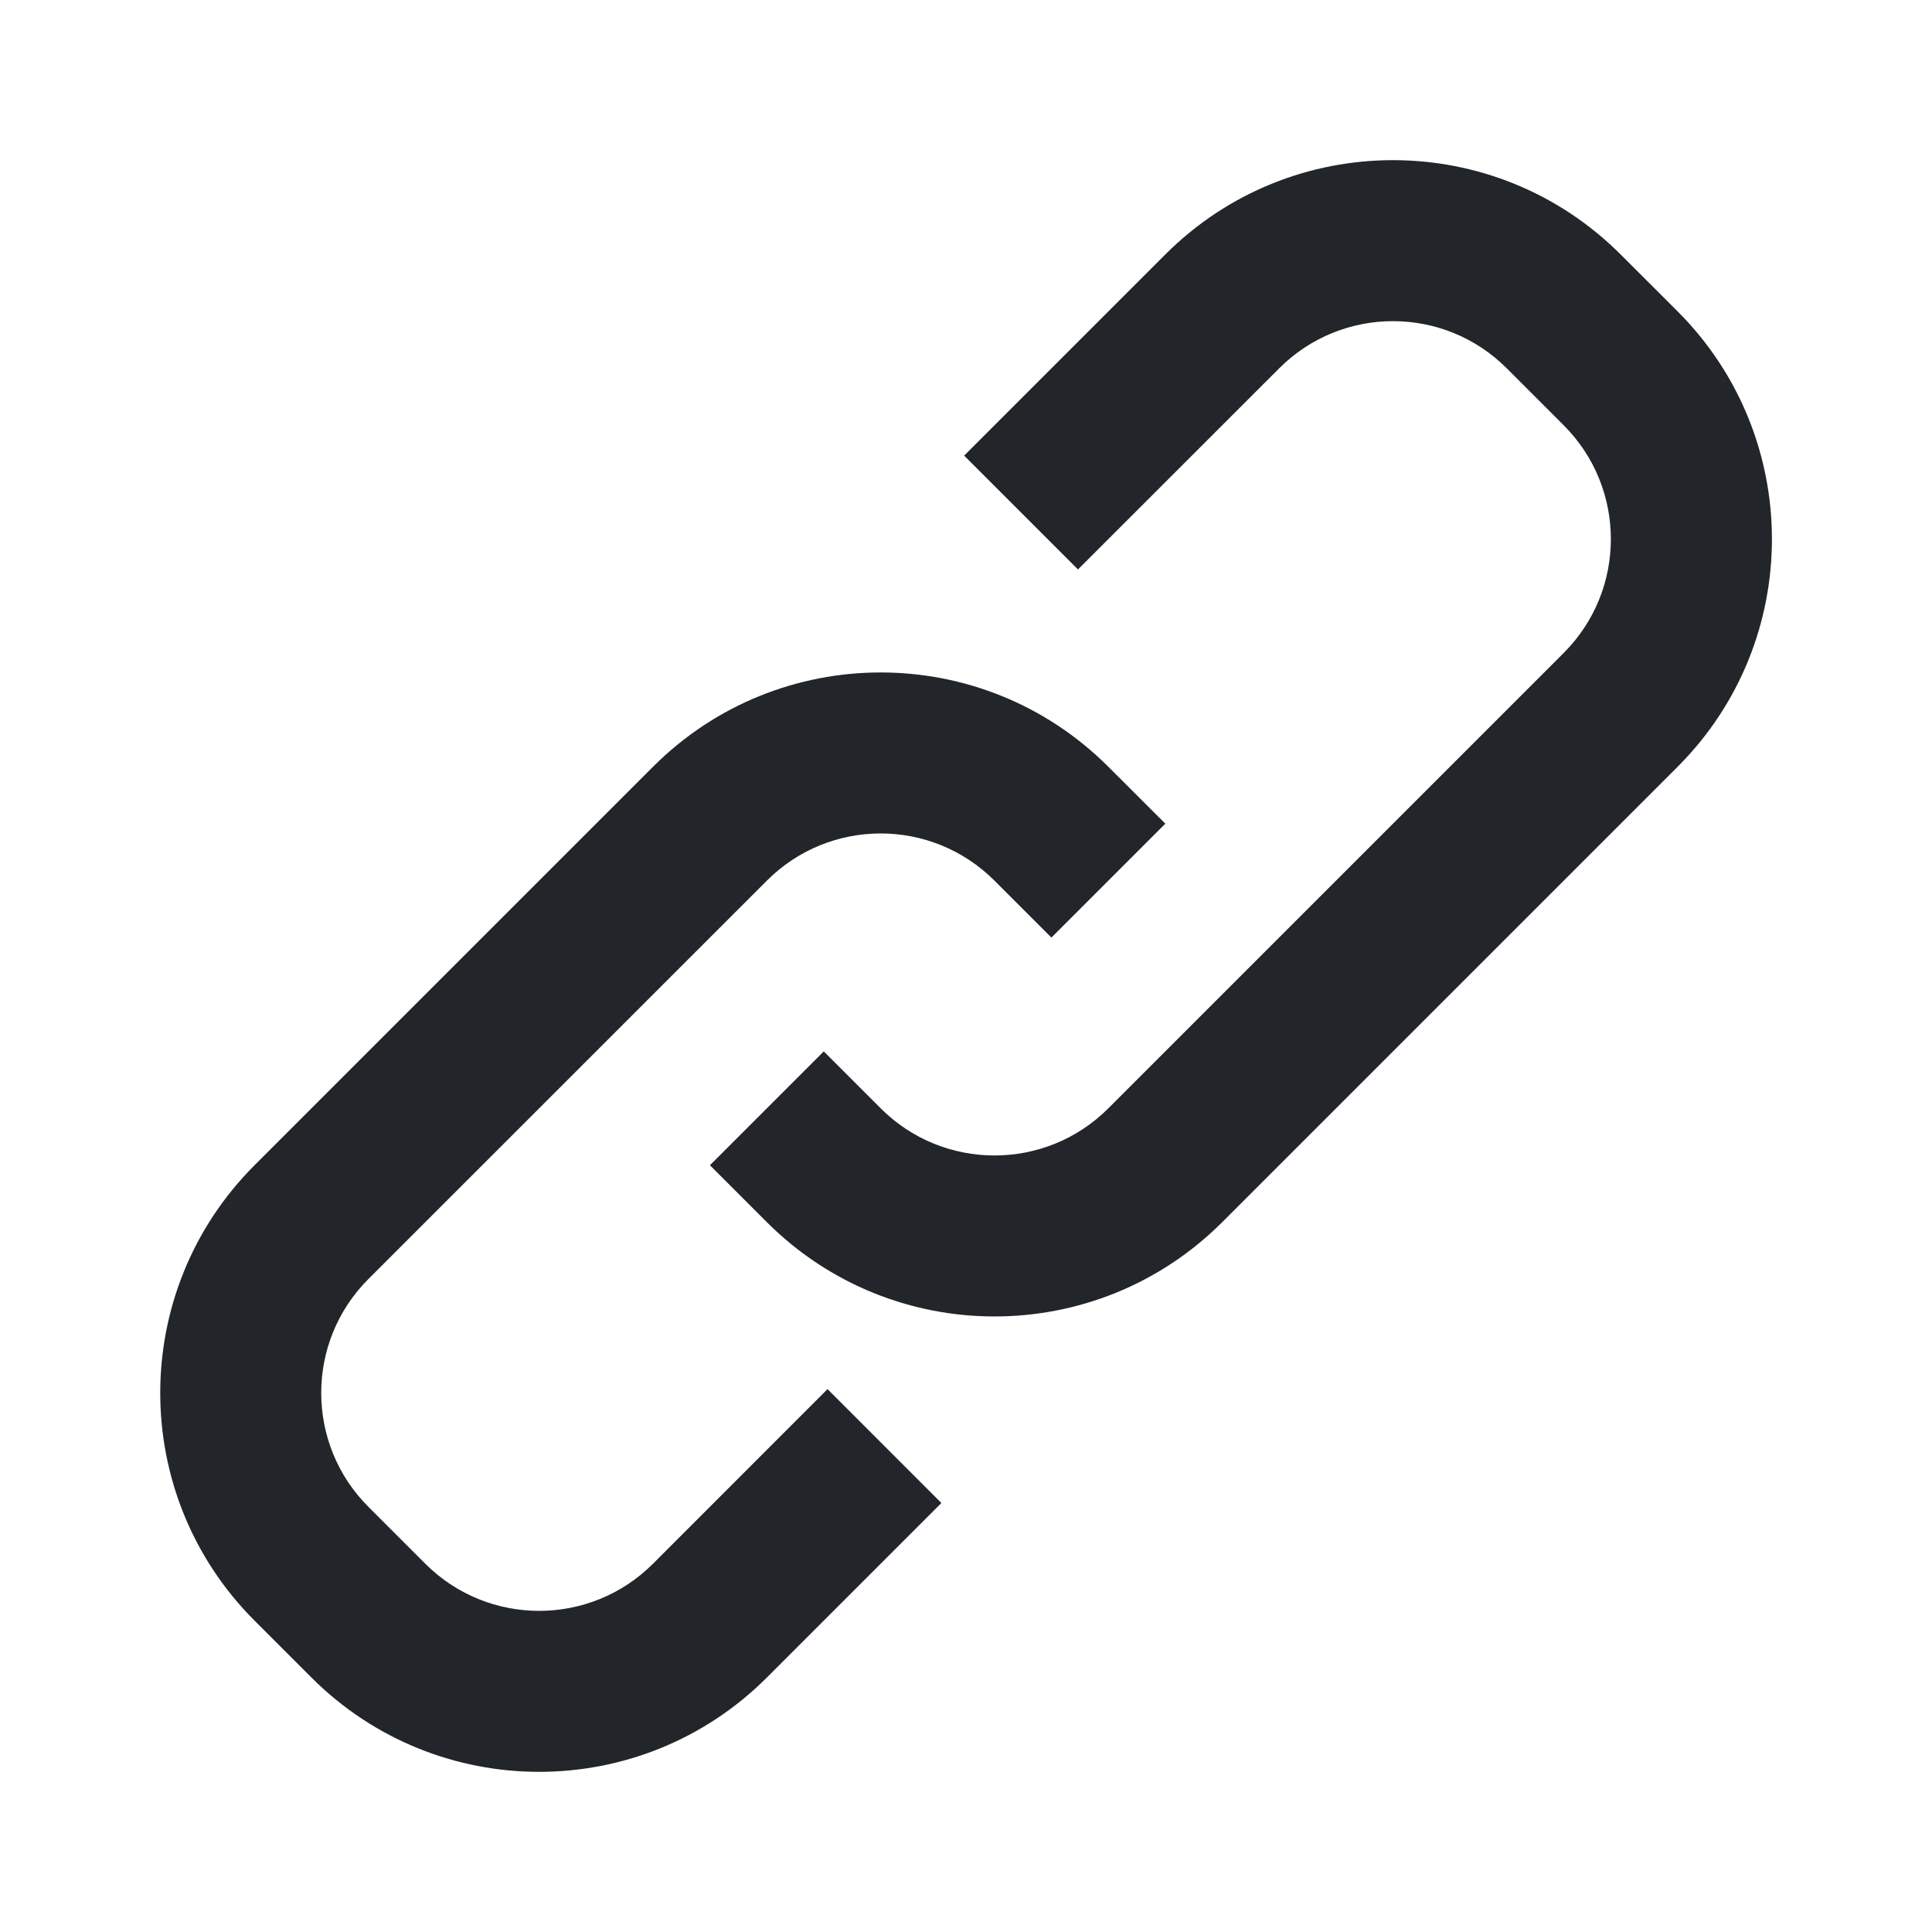
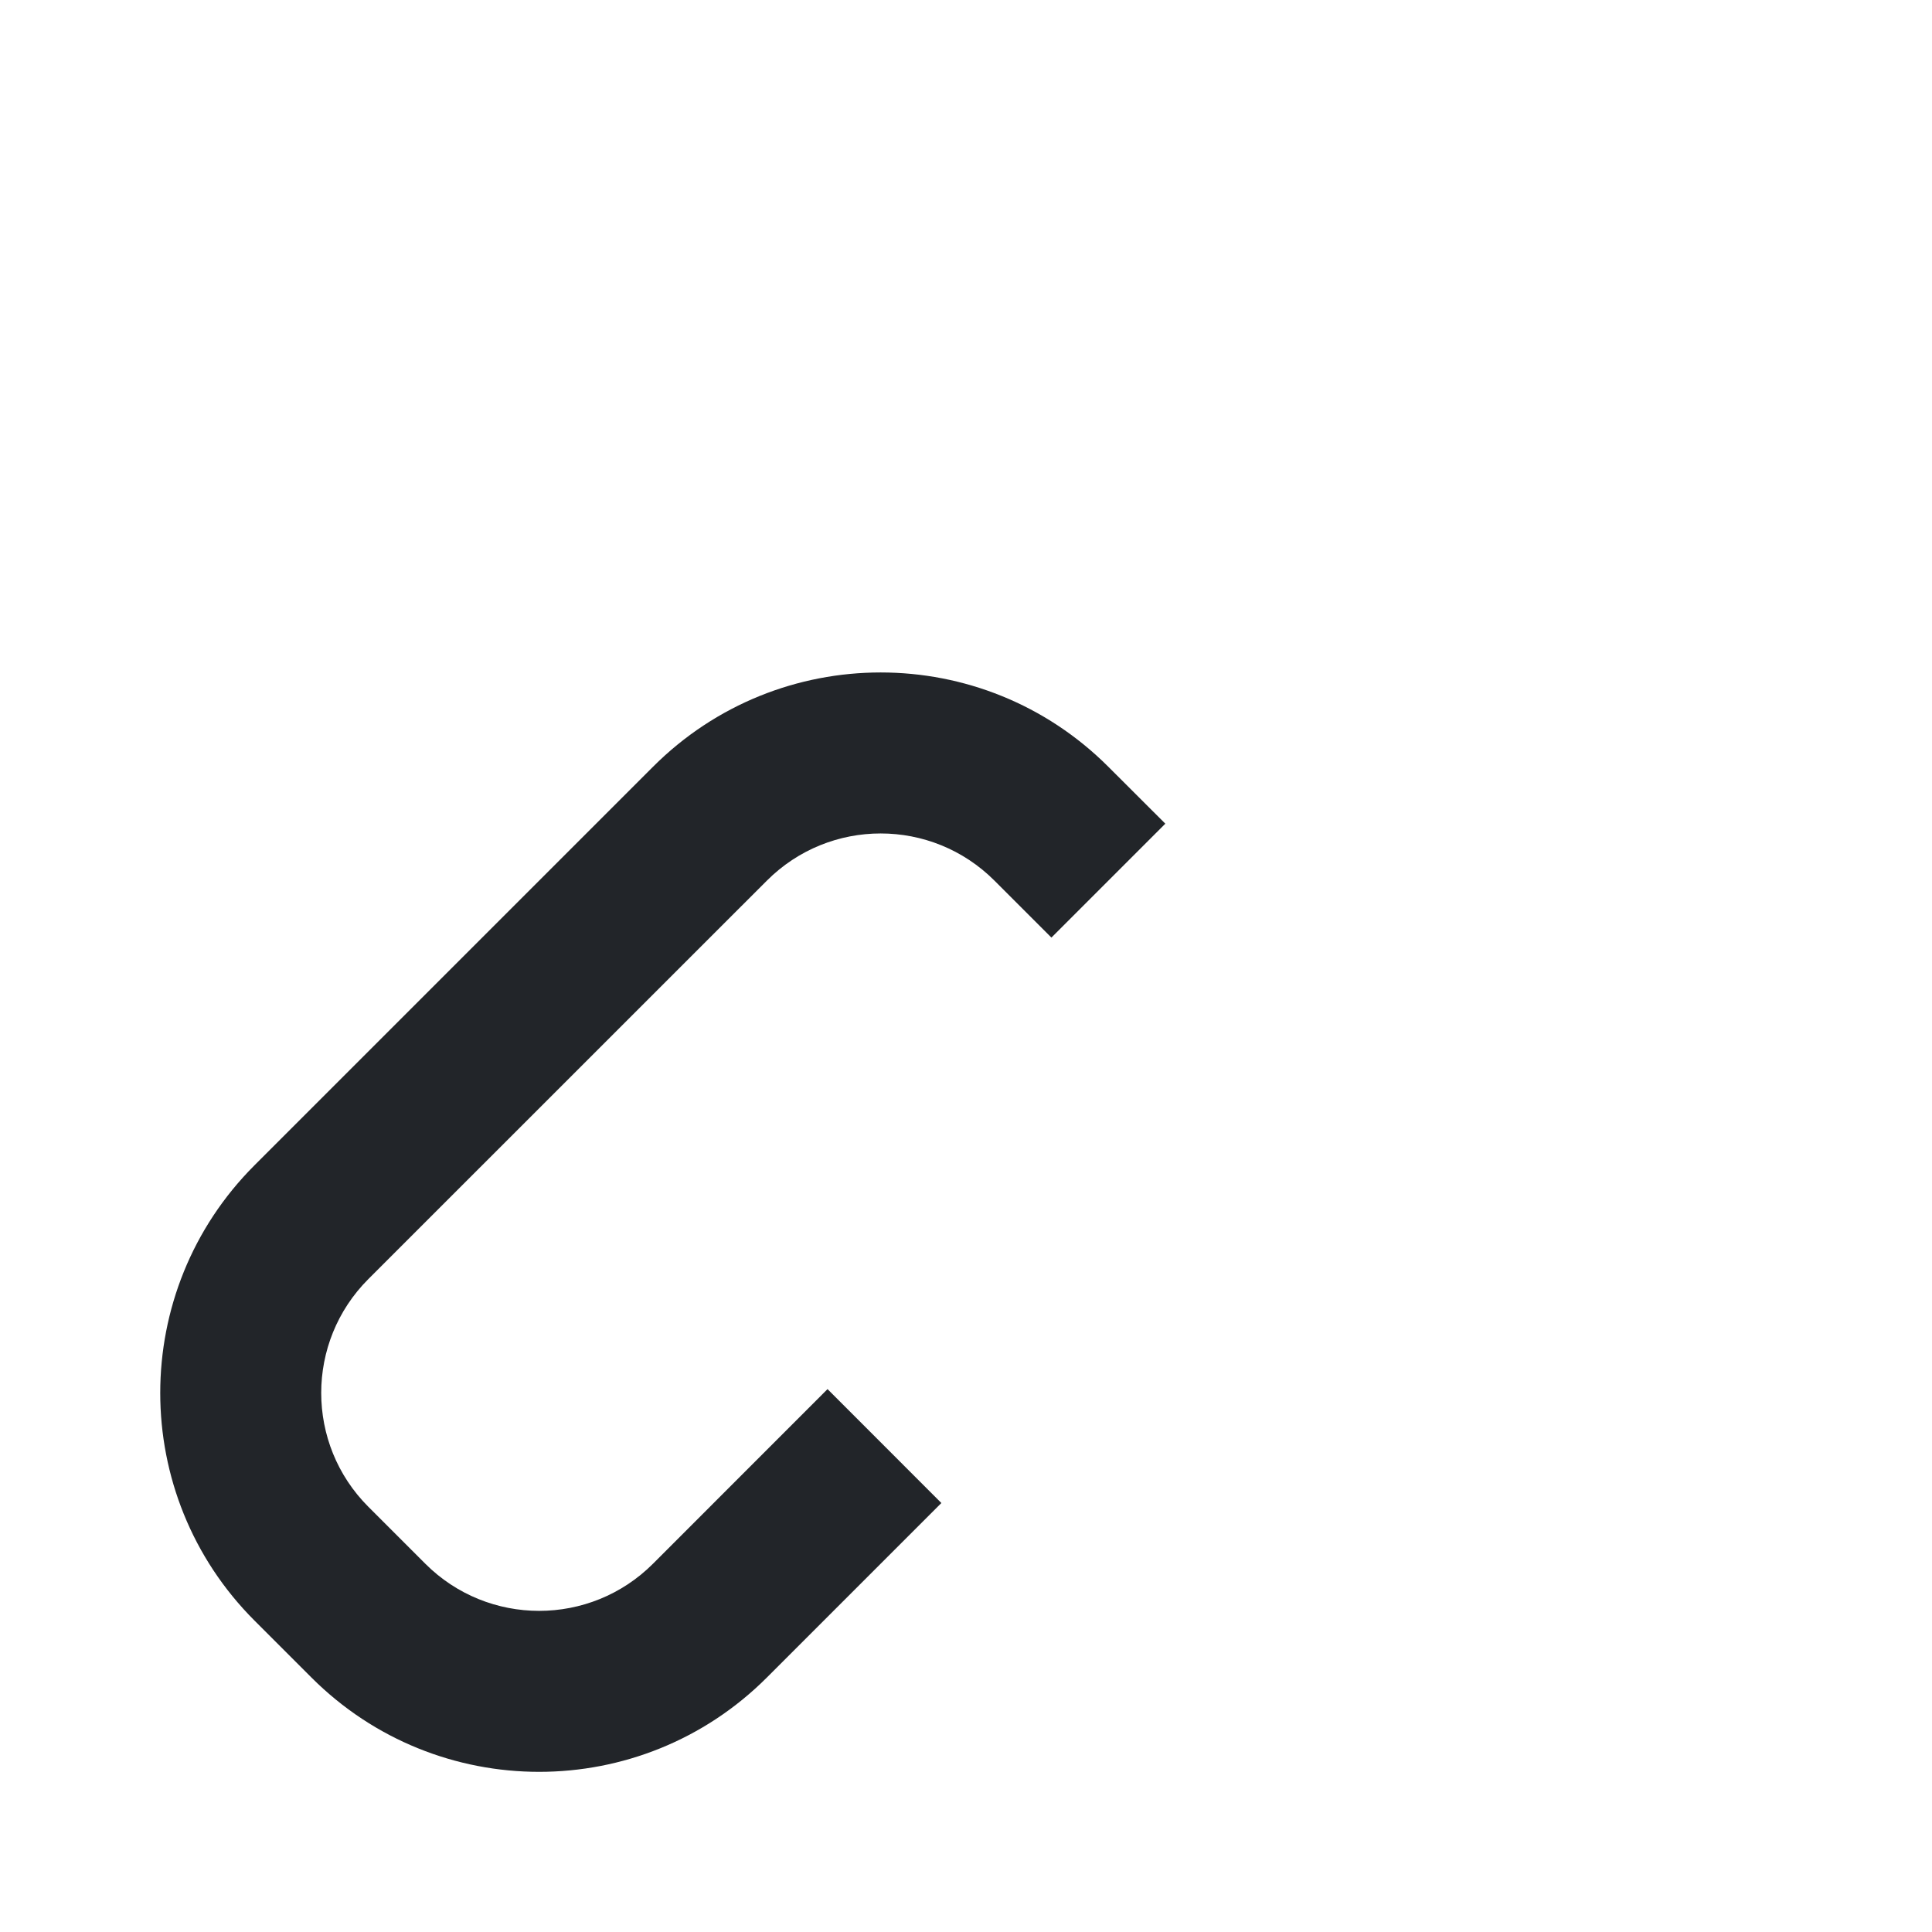
<svg xmlns="http://www.w3.org/2000/svg" width="24" height="24" viewBox="0 0 24 24" fill="none">
-   <path d="M20.132 3.161C18.57 1.599 16.038 1.599 14.476 3.161L11.977 5.66L13.391 7.074L15.89 4.576C16.671 3.794 17.937 3.794 18.718 4.576L19.425 5.283C20.206 6.064 20.206 7.33 19.425 8.111L13.768 13.768C12.987 14.549 11.721 14.549 10.94 13.768L10.233 13.061L8.819 14.475L9.526 15.182C11.088 16.744 13.62 16.744 15.183 15.182L20.84 9.525C22.402 7.963 22.402 5.431 20.84 3.868L20.132 3.161Z" fill="#222529" />
  <path d="M9.526 10.94C10.307 10.158 11.573 10.158 12.354 10.94L13.061 11.647L14.476 10.232L13.768 9.525C12.206 7.963 9.674 7.963 8.112 9.525L3.162 14.475C1.6 16.037 1.6 18.57 3.162 20.132L3.869 20.839C5.431 22.401 7.964 22.401 9.526 20.839L11.694 18.671L10.28 17.256L8.112 19.425C7.331 20.206 6.064 20.206 5.283 19.425L4.576 18.718C3.795 17.937 3.795 16.67 4.576 15.889L9.526 10.94Z" fill="#222529" />
</svg>